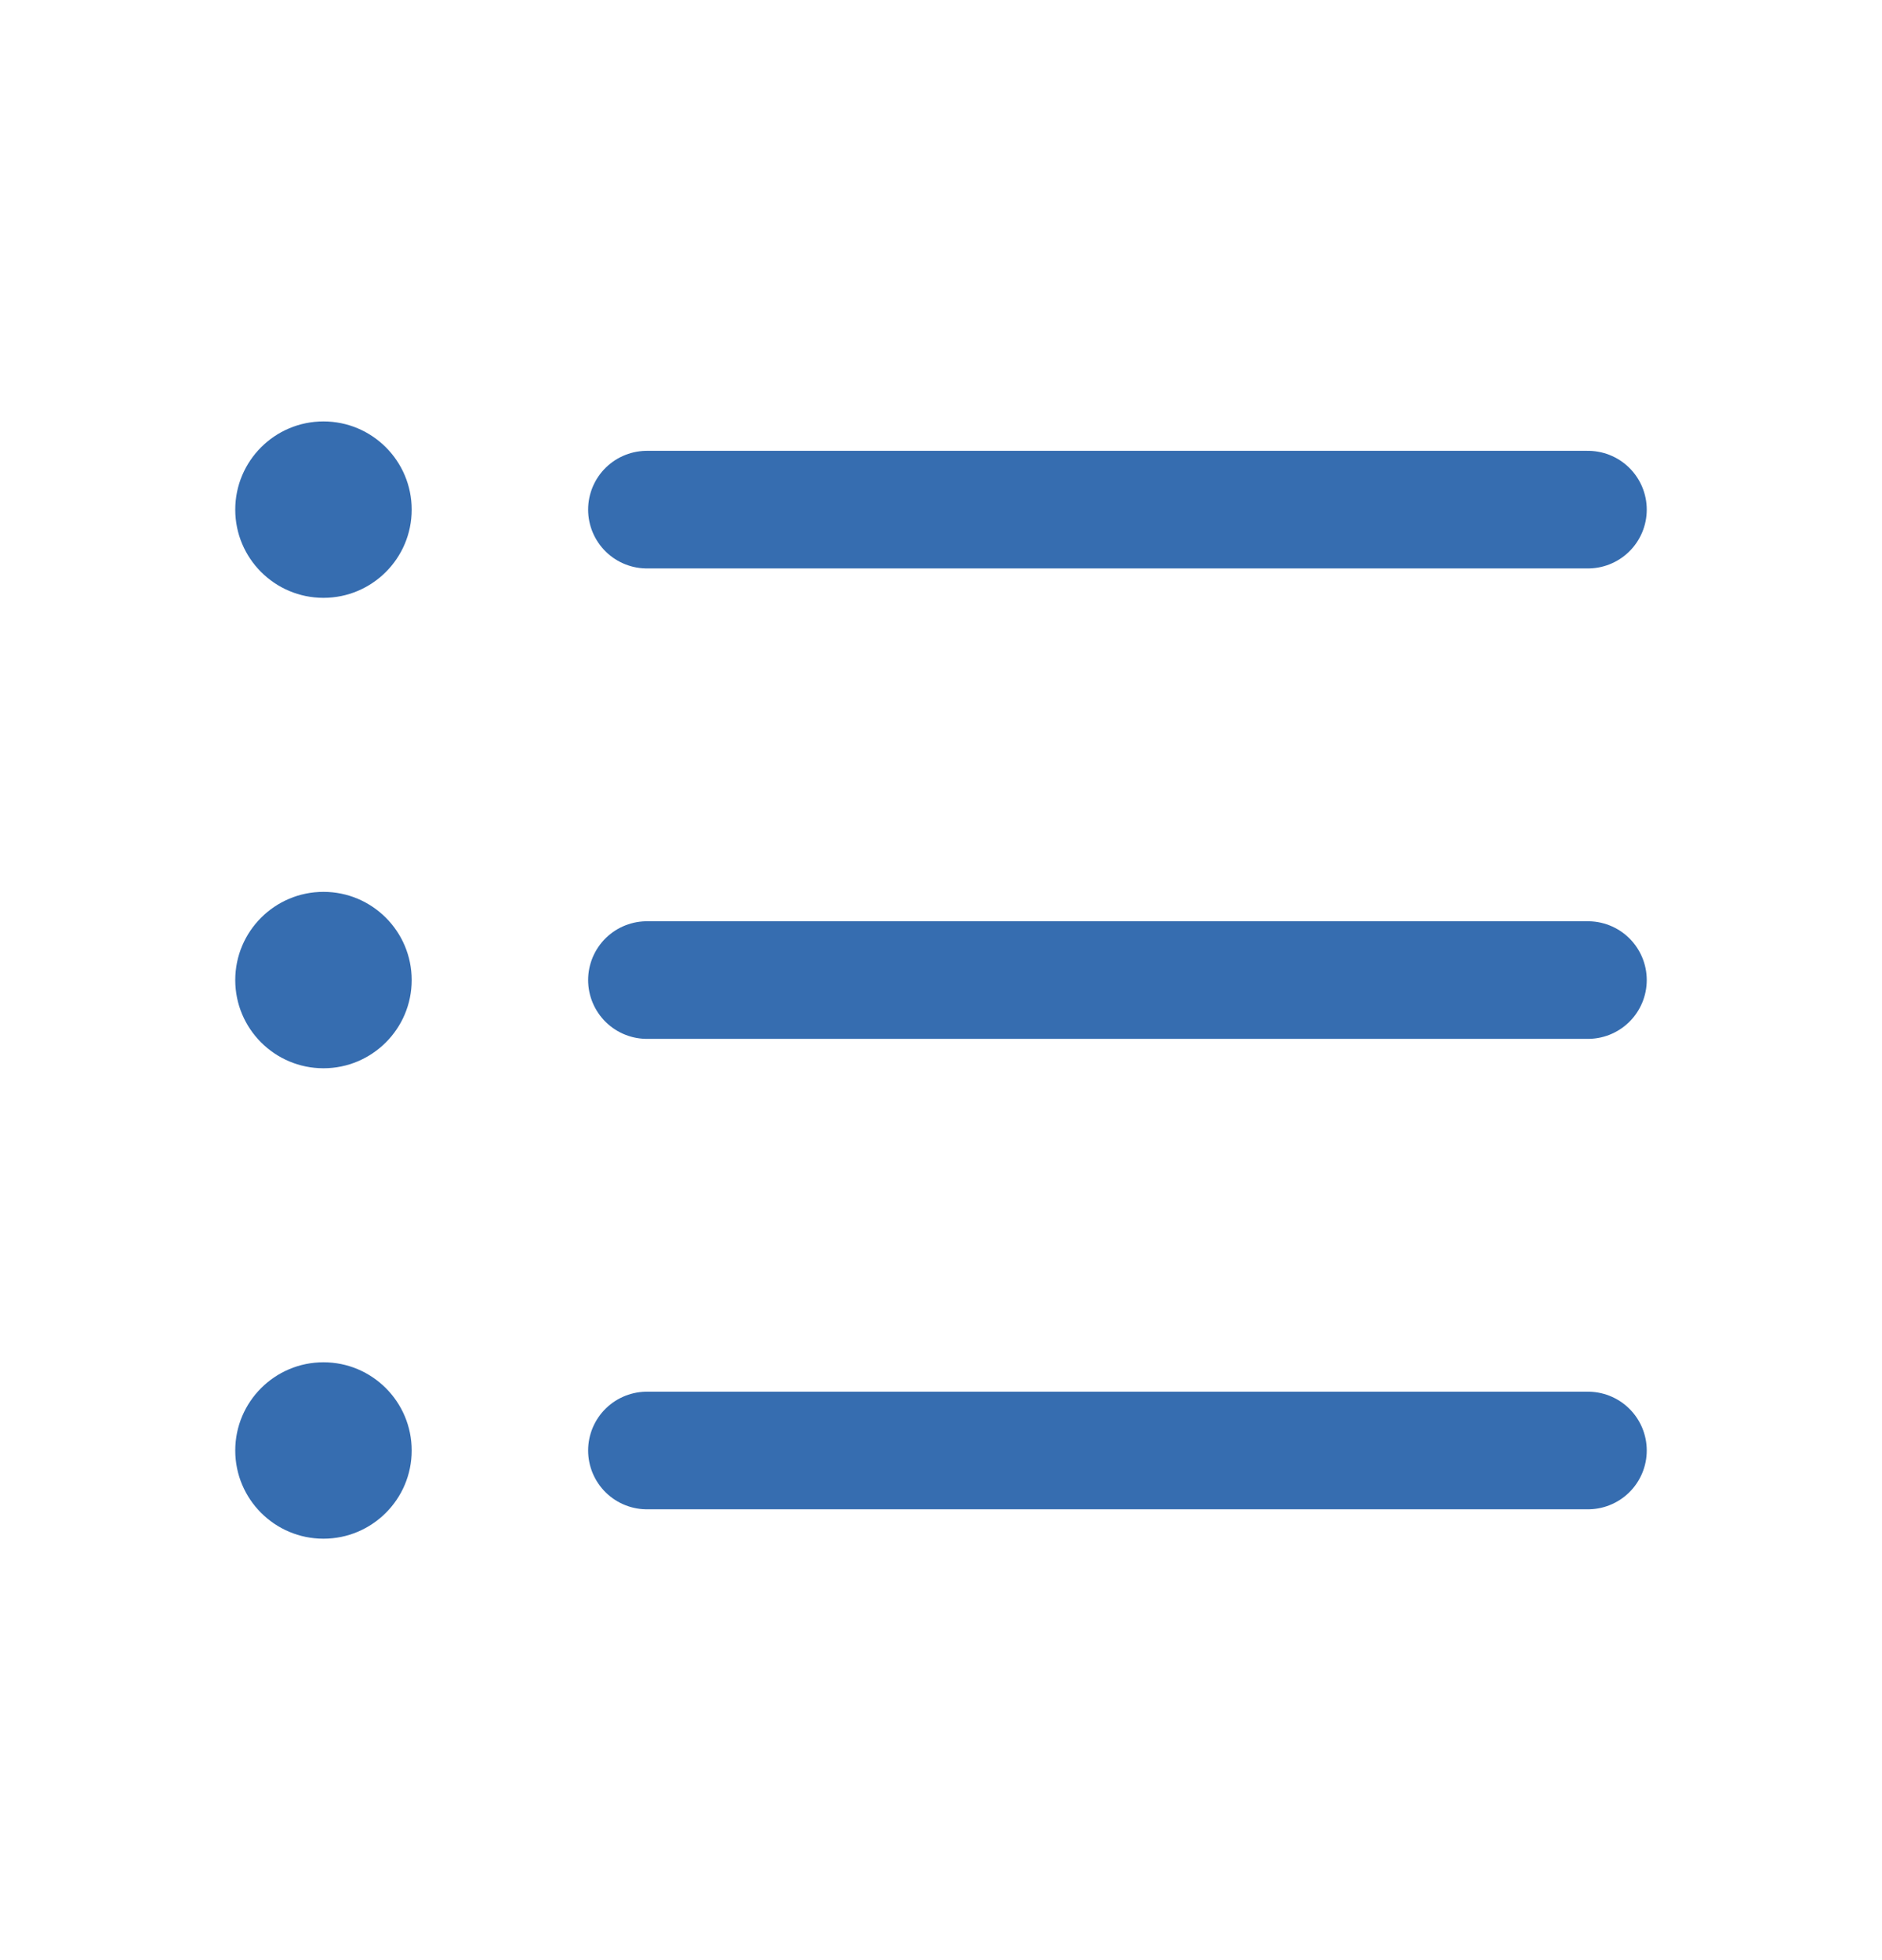
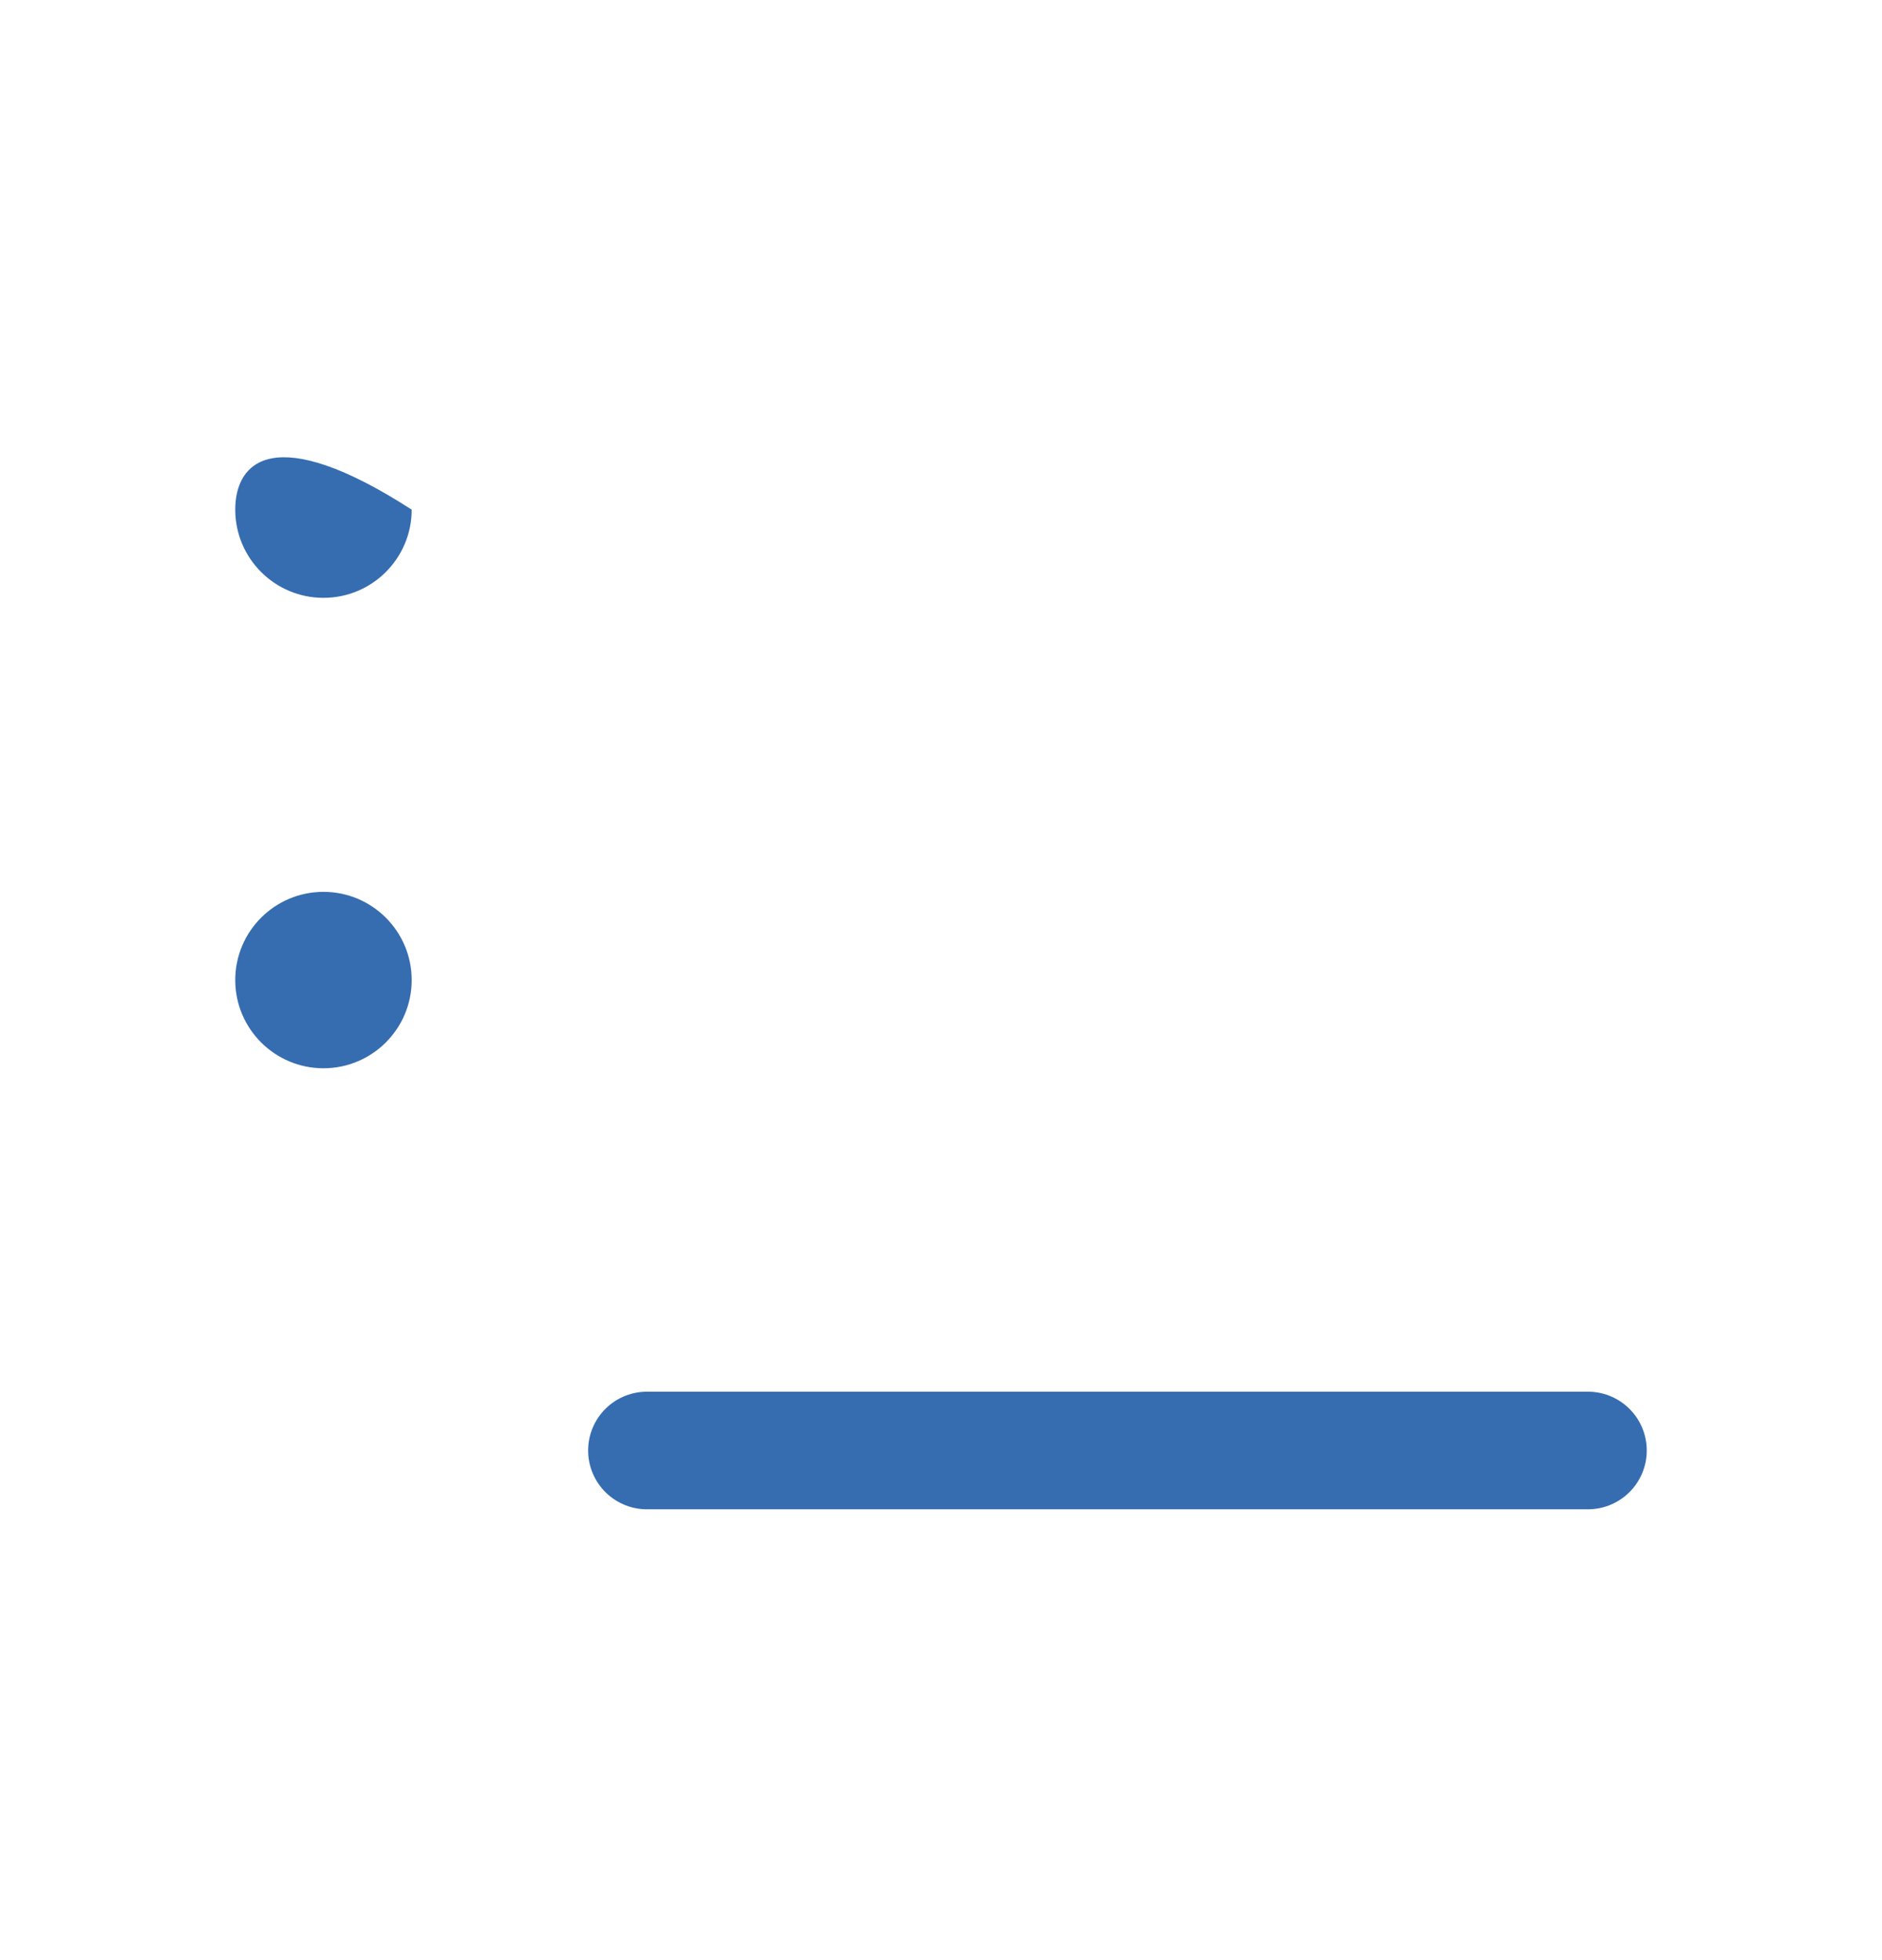
<svg xmlns="http://www.w3.org/2000/svg" width="24" height="25" viewBox="0 0 24 25" fill="none">
-   <path d="M8.25 6.5H20.25" stroke="#366DB0" stroke-width="1.5" stroke-linecap="round" stroke-linejoin="round" />
-   <path d="M8.25 12.5H20.25" stroke="#366DB0" stroke-width="1.5" stroke-linecap="round" stroke-linejoin="round" />
  <path d="M8.25 18.5H20.25" stroke="#366DB0" stroke-width="1.5" stroke-linecap="round" stroke-linejoin="round" />
-   <path d="M4.125 7.625C4.746 7.625 5.25 7.121 5.25 6.5C5.25 5.879 4.746 5.375 4.125 5.375C3.504 5.375 3 5.879 3 6.5C3 7.121 3.504 7.625 4.125 7.625Z" fill="#366DB0" />
+   <path d="M4.125 7.625C4.746 7.625 5.25 7.121 5.25 6.5C3.504 5.375 3 5.879 3 6.5C3 7.121 3.504 7.625 4.125 7.625Z" fill="#366DB0" />
  <path d="M4.125 13.625C4.746 13.625 5.25 13.121 5.25 12.5C5.25 11.879 4.746 11.375 4.125 11.375C3.504 11.375 3 11.879 3 12.5C3 13.121 3.504 13.625 4.125 13.625Z" fill="#366DB0" />
-   <path d="M4.125 19.625C4.746 19.625 5.25 19.121 5.25 18.5C5.25 17.879 4.746 17.375 4.125 17.375C3.504 17.375 3 17.879 3 18.5C3 19.121 3.504 19.625 4.125 19.625Z" fill="#366DB0" />
</svg>